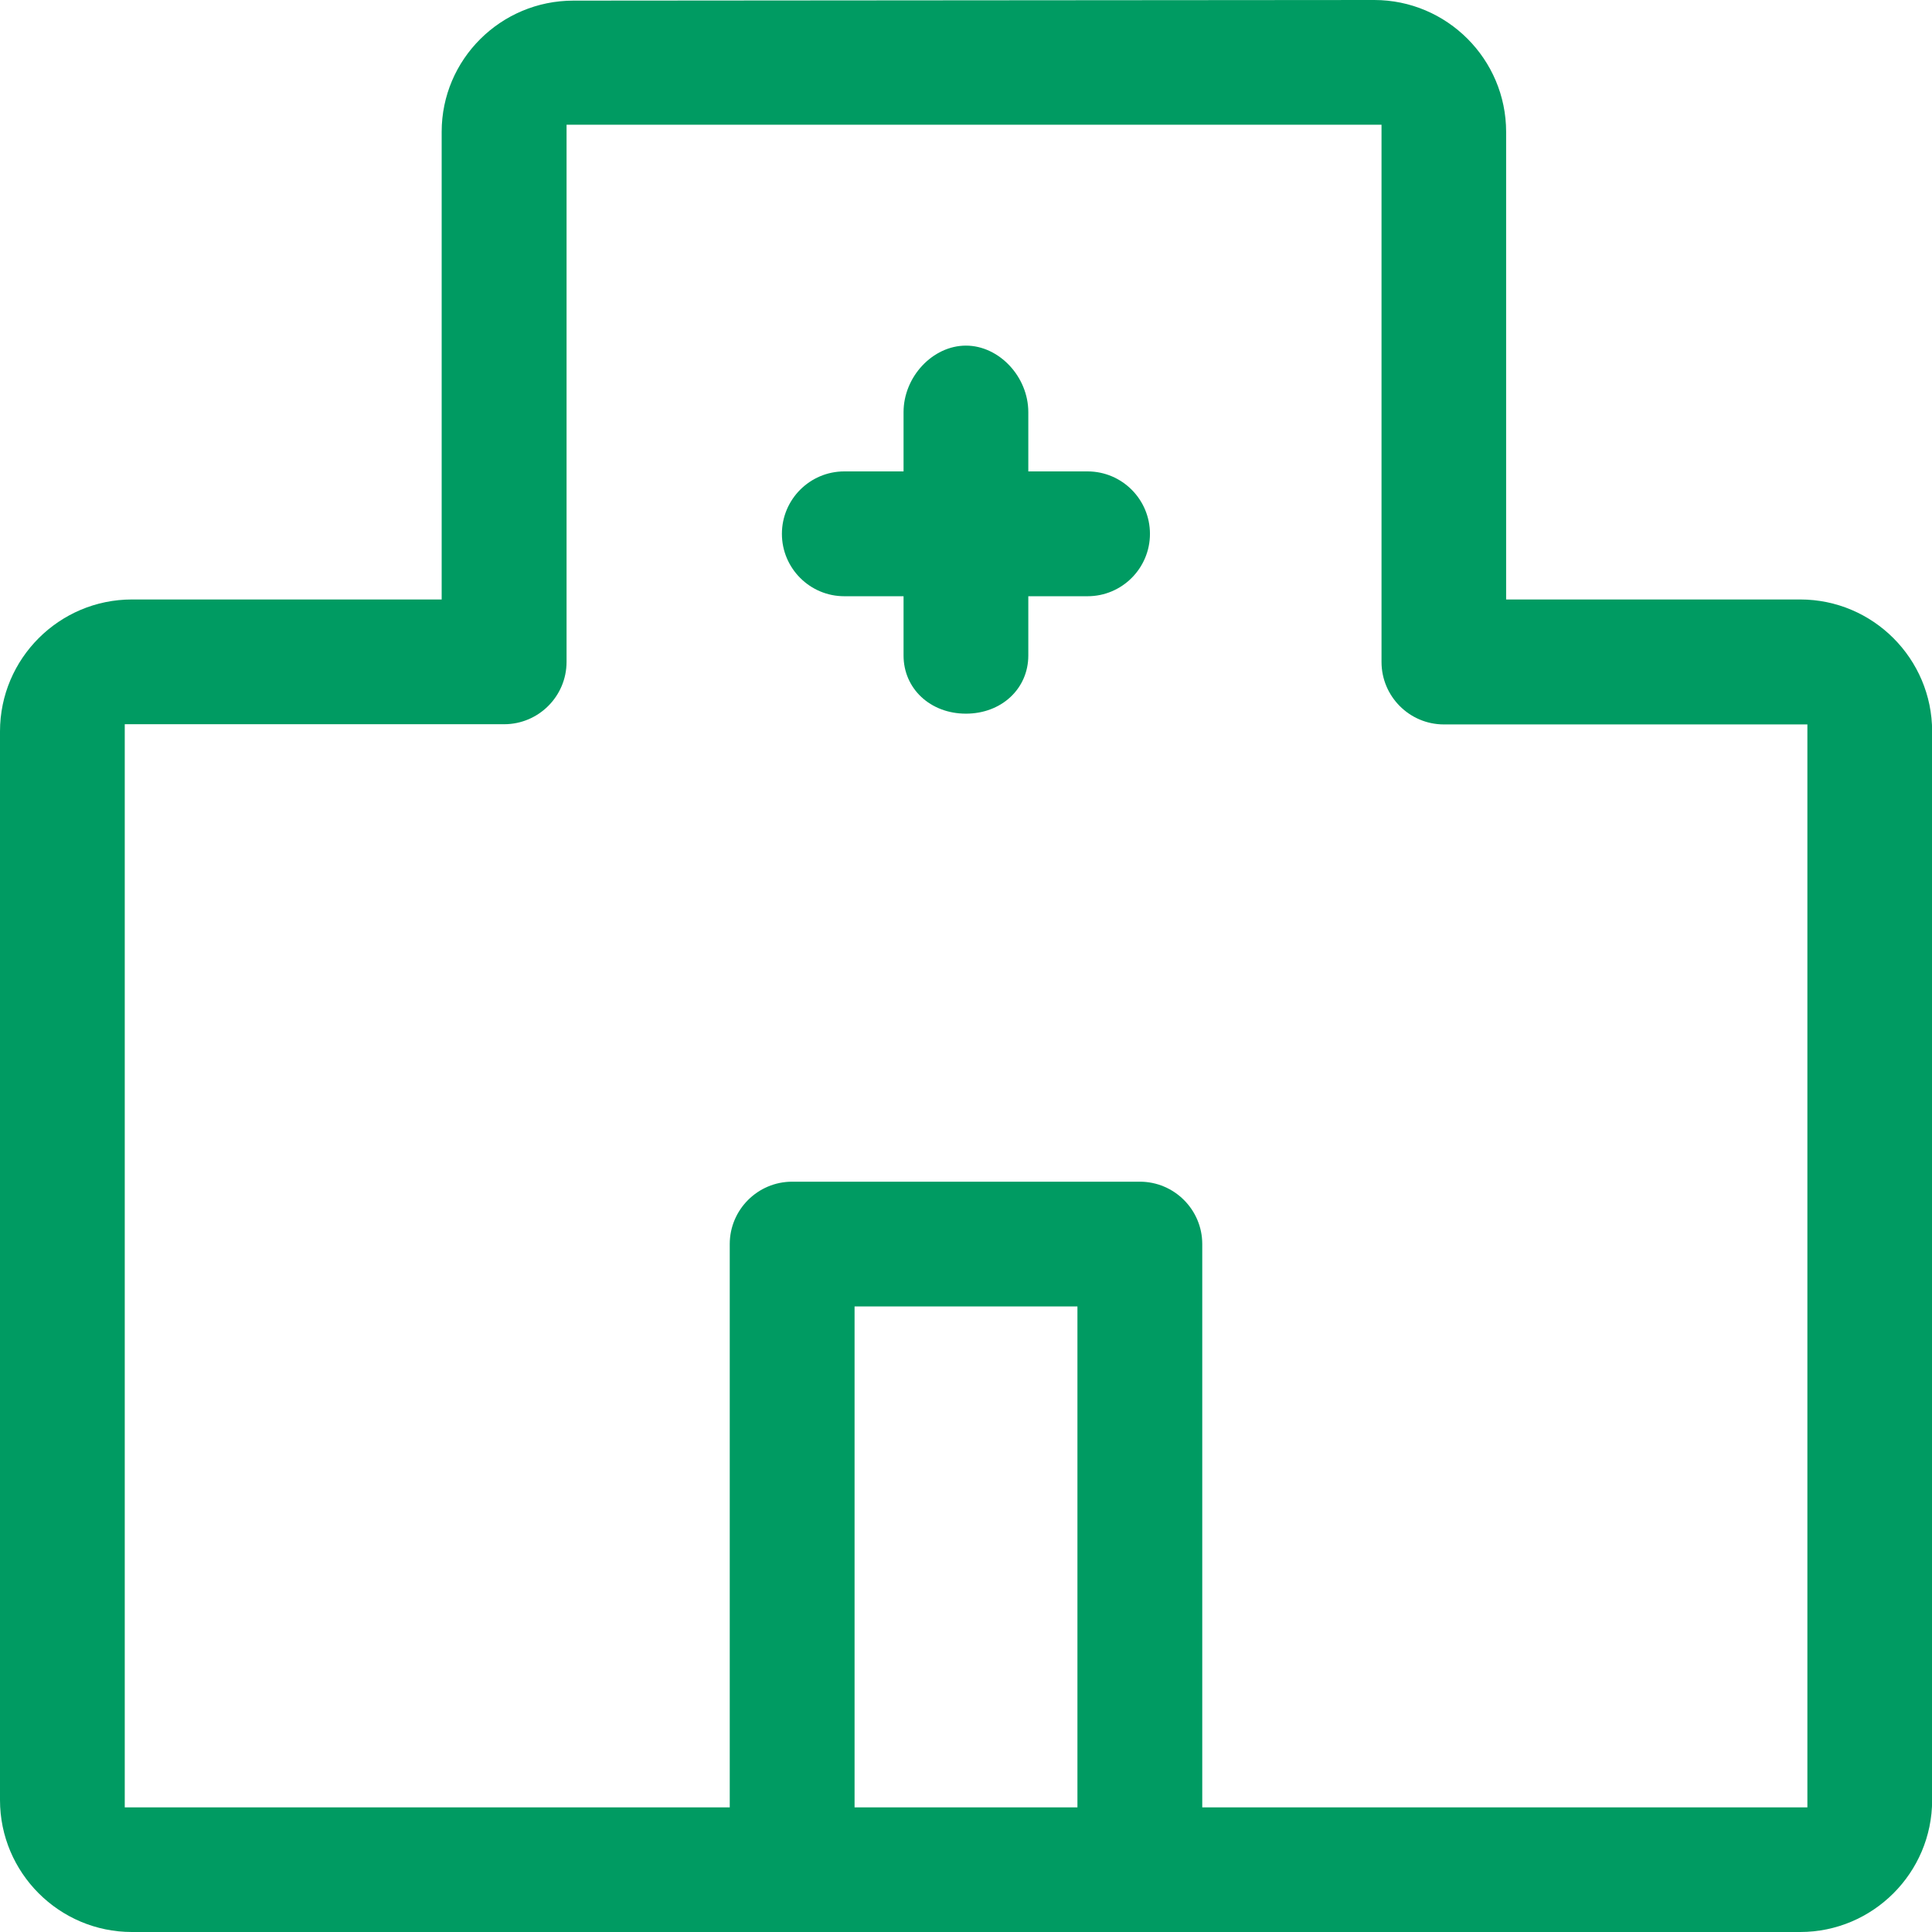
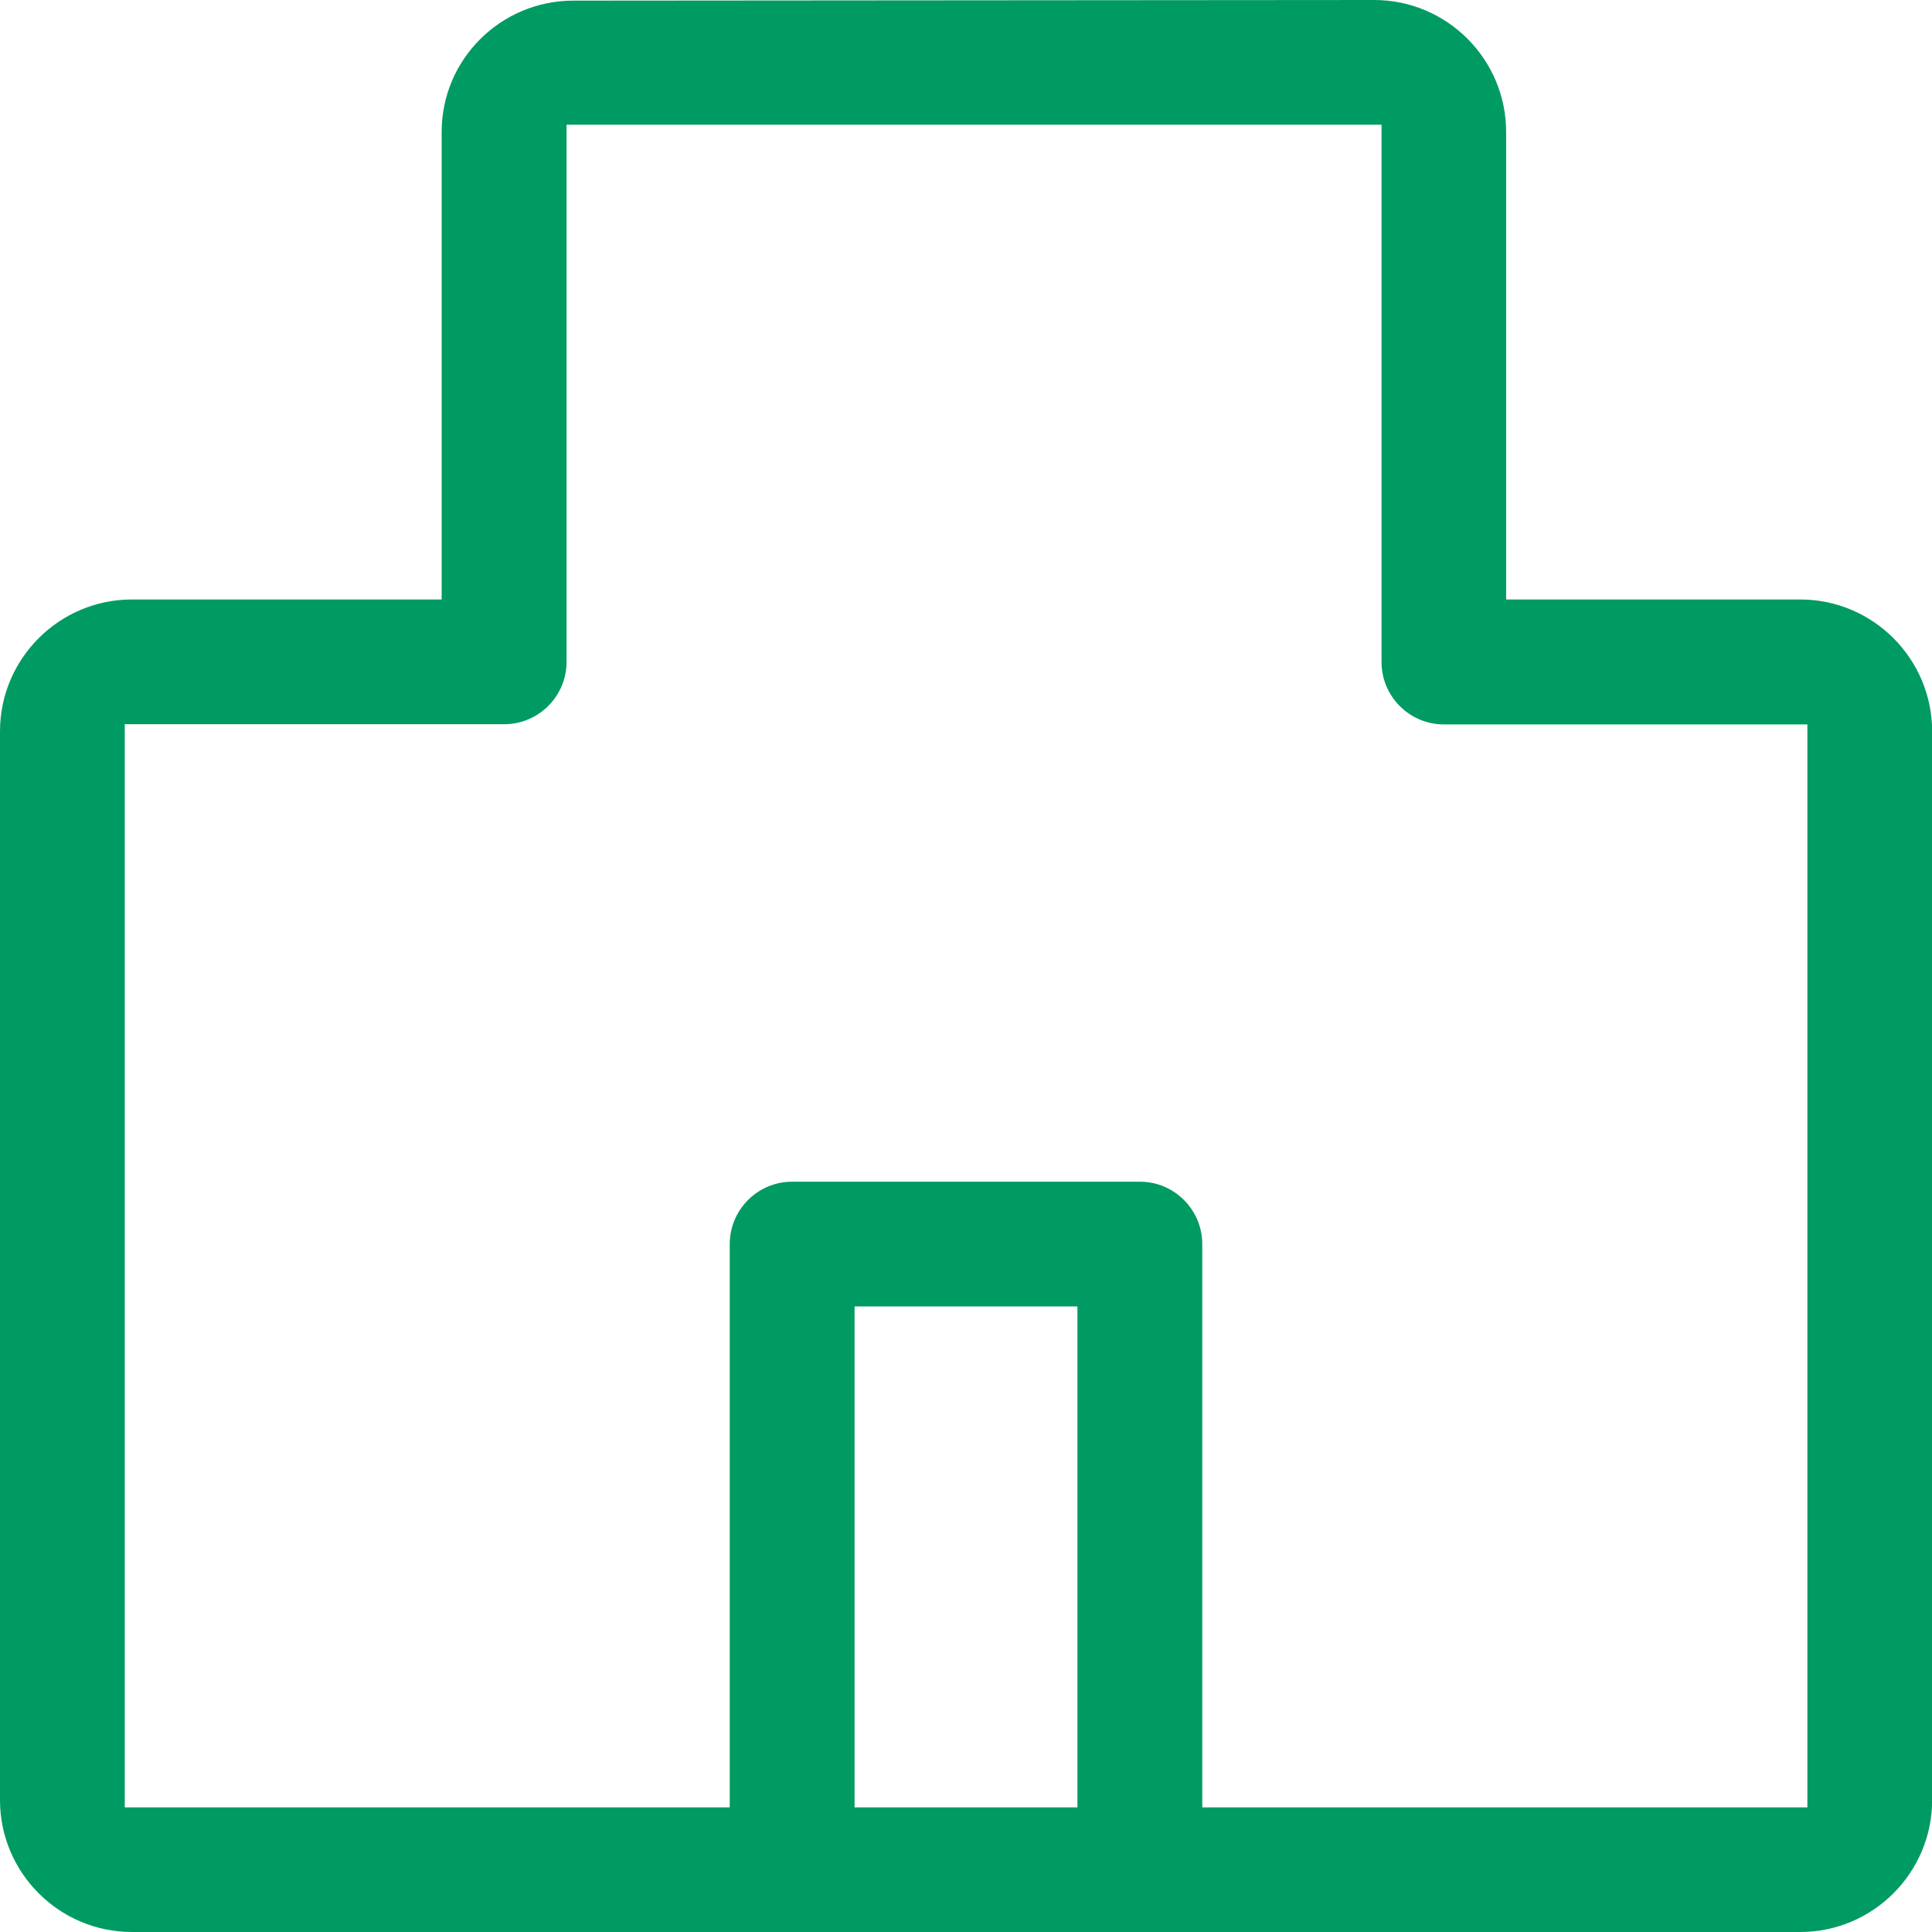
<svg xmlns="http://www.w3.org/2000/svg" width="28" height="28" viewBox="0 0 28 28" fill="none">
-   <path d="M15.762 6.832H14.903V5.973C14.903 5.46 14.48 5.009 13.999 5.009C13.518 5.009 13.095 5.46 13.095 5.973V6.832H12.236C11.737 6.832 11.332 7.238 11.332 7.737C11.332 8.235 11.737 8.641 12.236 8.641H13.095V9.5C13.095 9.981 13.483 10.343 13.999 10.343C14.515 10.343 14.903 9.981 14.903 9.5V8.641H15.762C16.261 8.641 16.666 8.235 16.666 7.737C16.666 7.238 16.261 6.832 15.762 6.832Z" fill="#009B62" />
  <path d="M26.088 8.688H21.828V1.912C21.828 0.859 20.971 0 19.916 0L8.31 0.009C7.257 0.009 6.401 0.861 6.401 1.91V8.688H1.912C0.859 8.688 0 9.545 0 10.6V26.088C0 27.141 0.857 28 1.912 28H26.09C27.143 28 28.002 27.143 28.002 26.088V10.6C28.002 9.547 27.145 8.688 26.09 8.688H26.088ZM16.517 17.126H11.48C10.982 17.126 10.576 17.532 10.576 18.03V26.194H1.808V10.496H7.307C7.805 10.496 8.211 10.091 8.211 9.592V1.808H20.022V9.594C20.022 10.093 20.428 10.499 20.926 10.499H26.194V26.194H17.424V18.03C17.424 17.532 17.018 17.126 16.52 17.126H16.517ZM15.615 18.934V26.194H12.385V18.934H15.615Z" fill="#009B62" />
</svg>